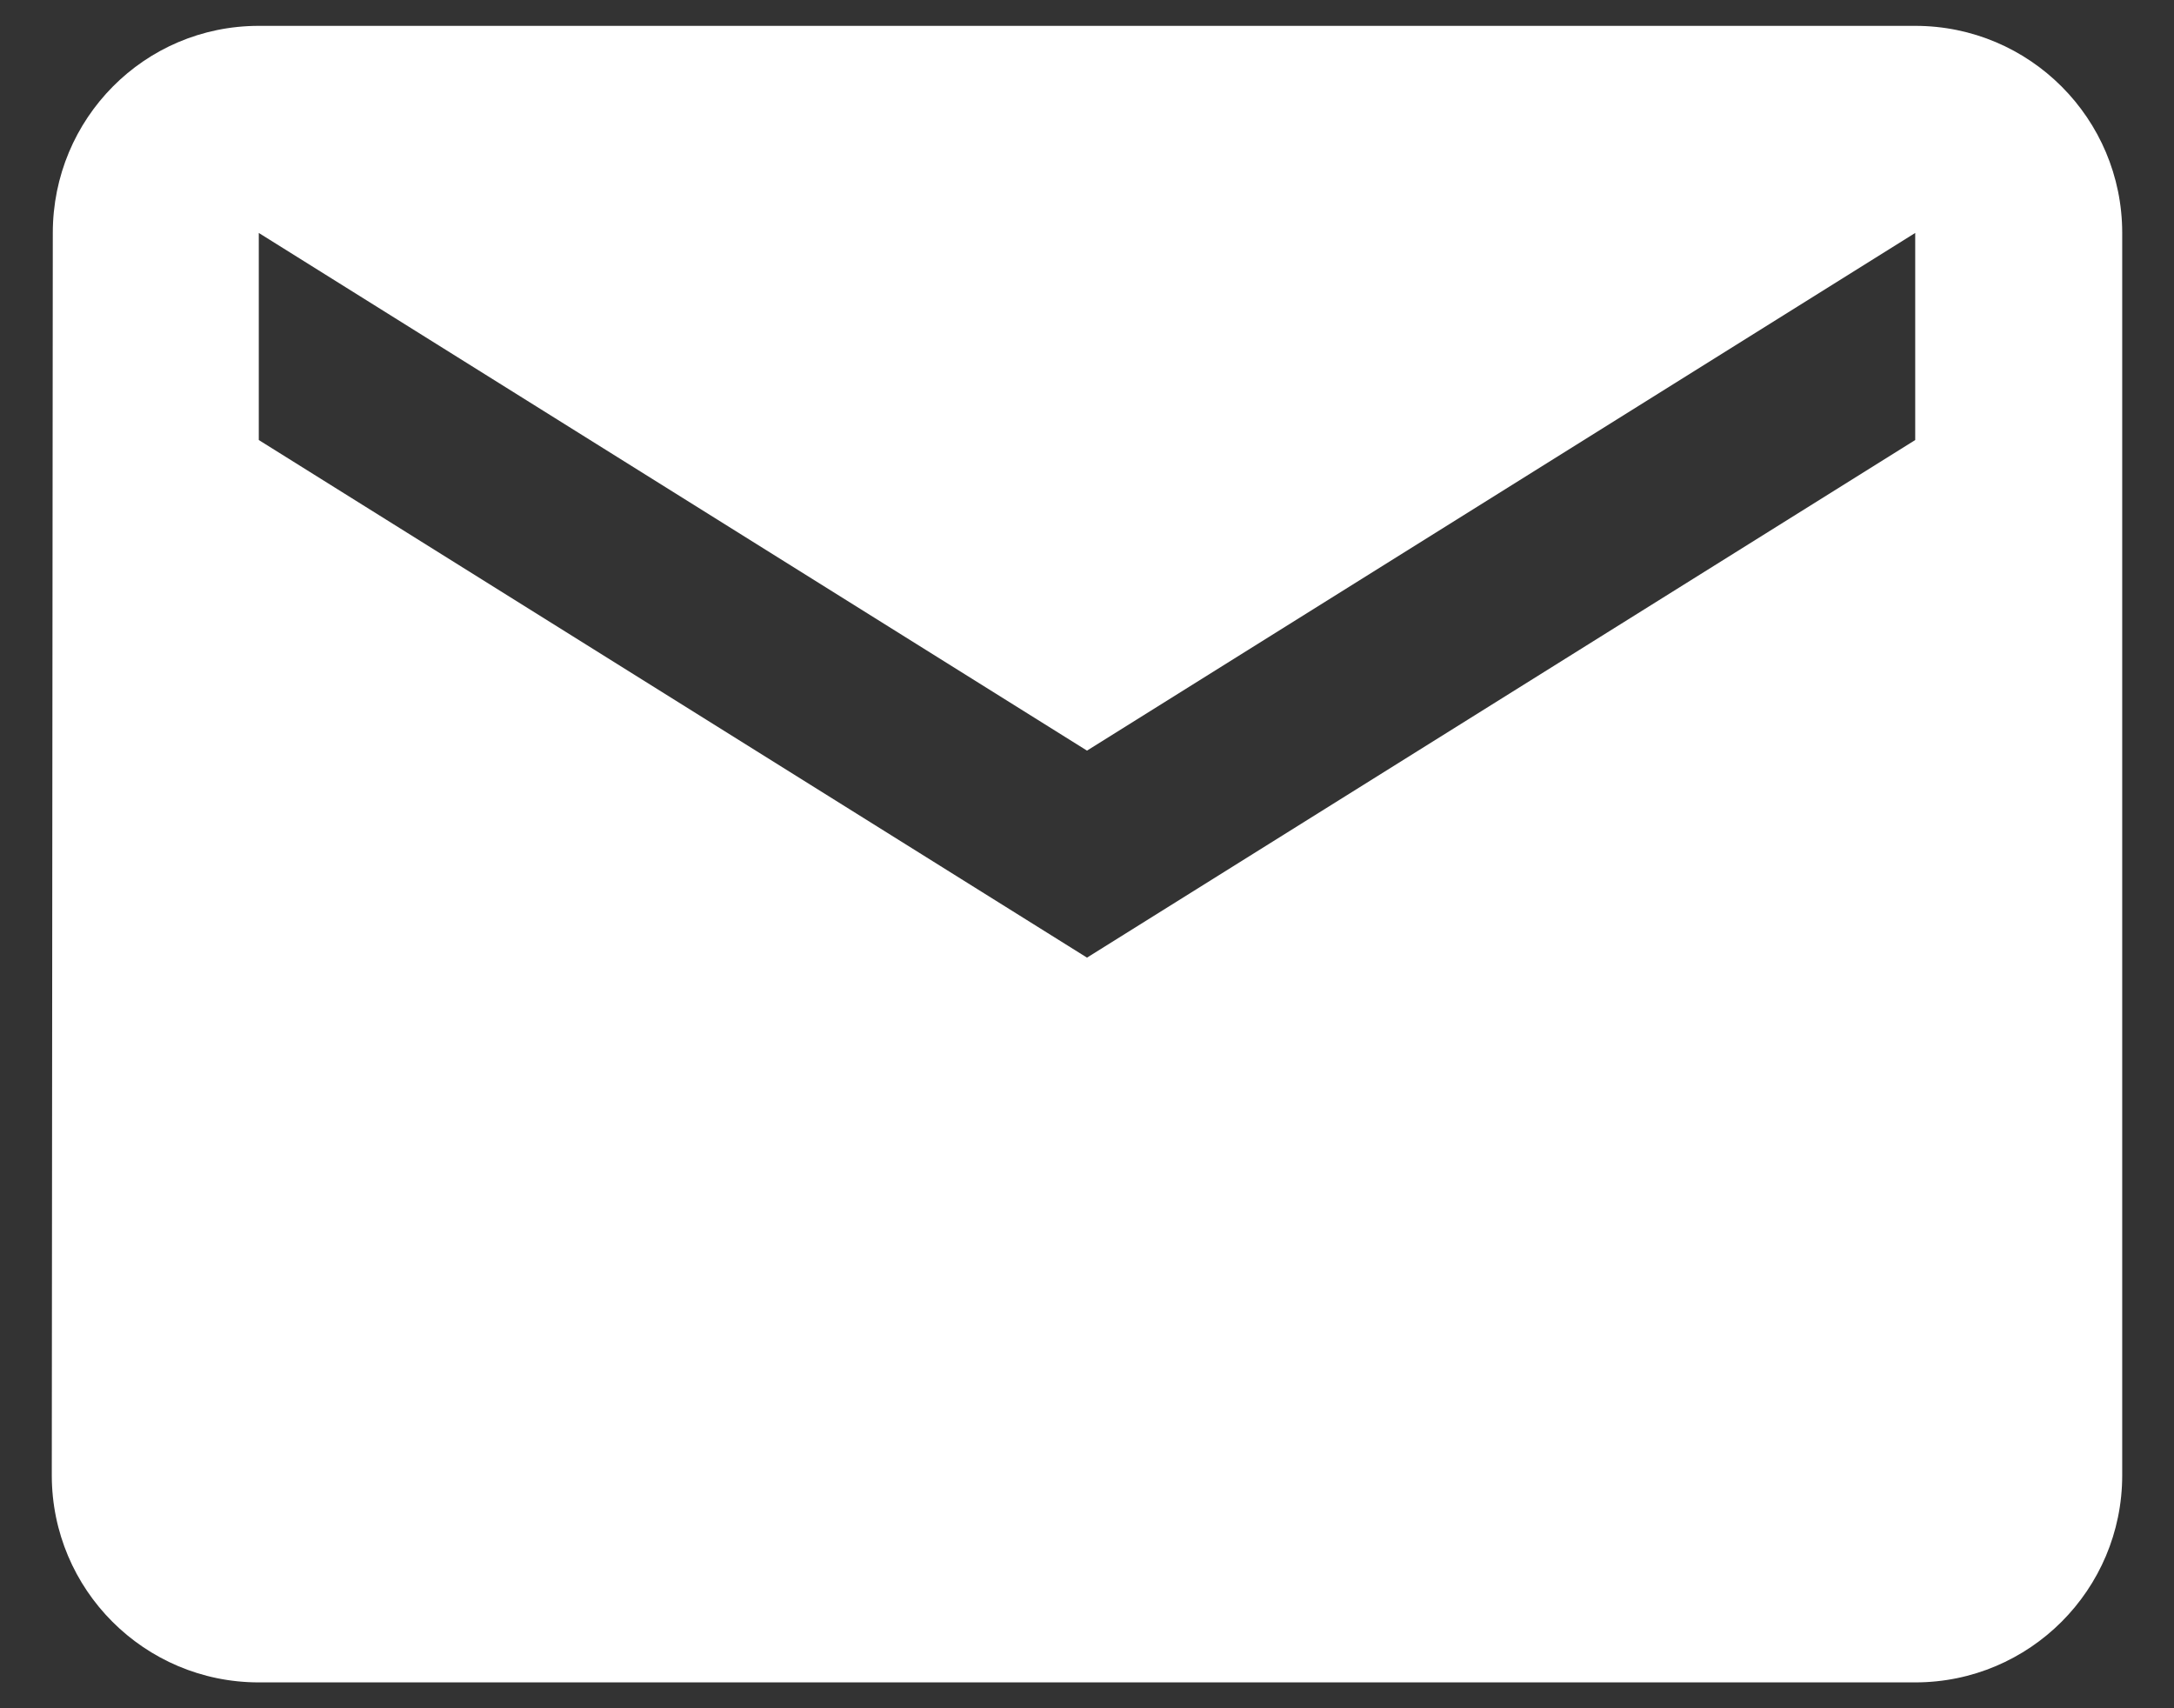
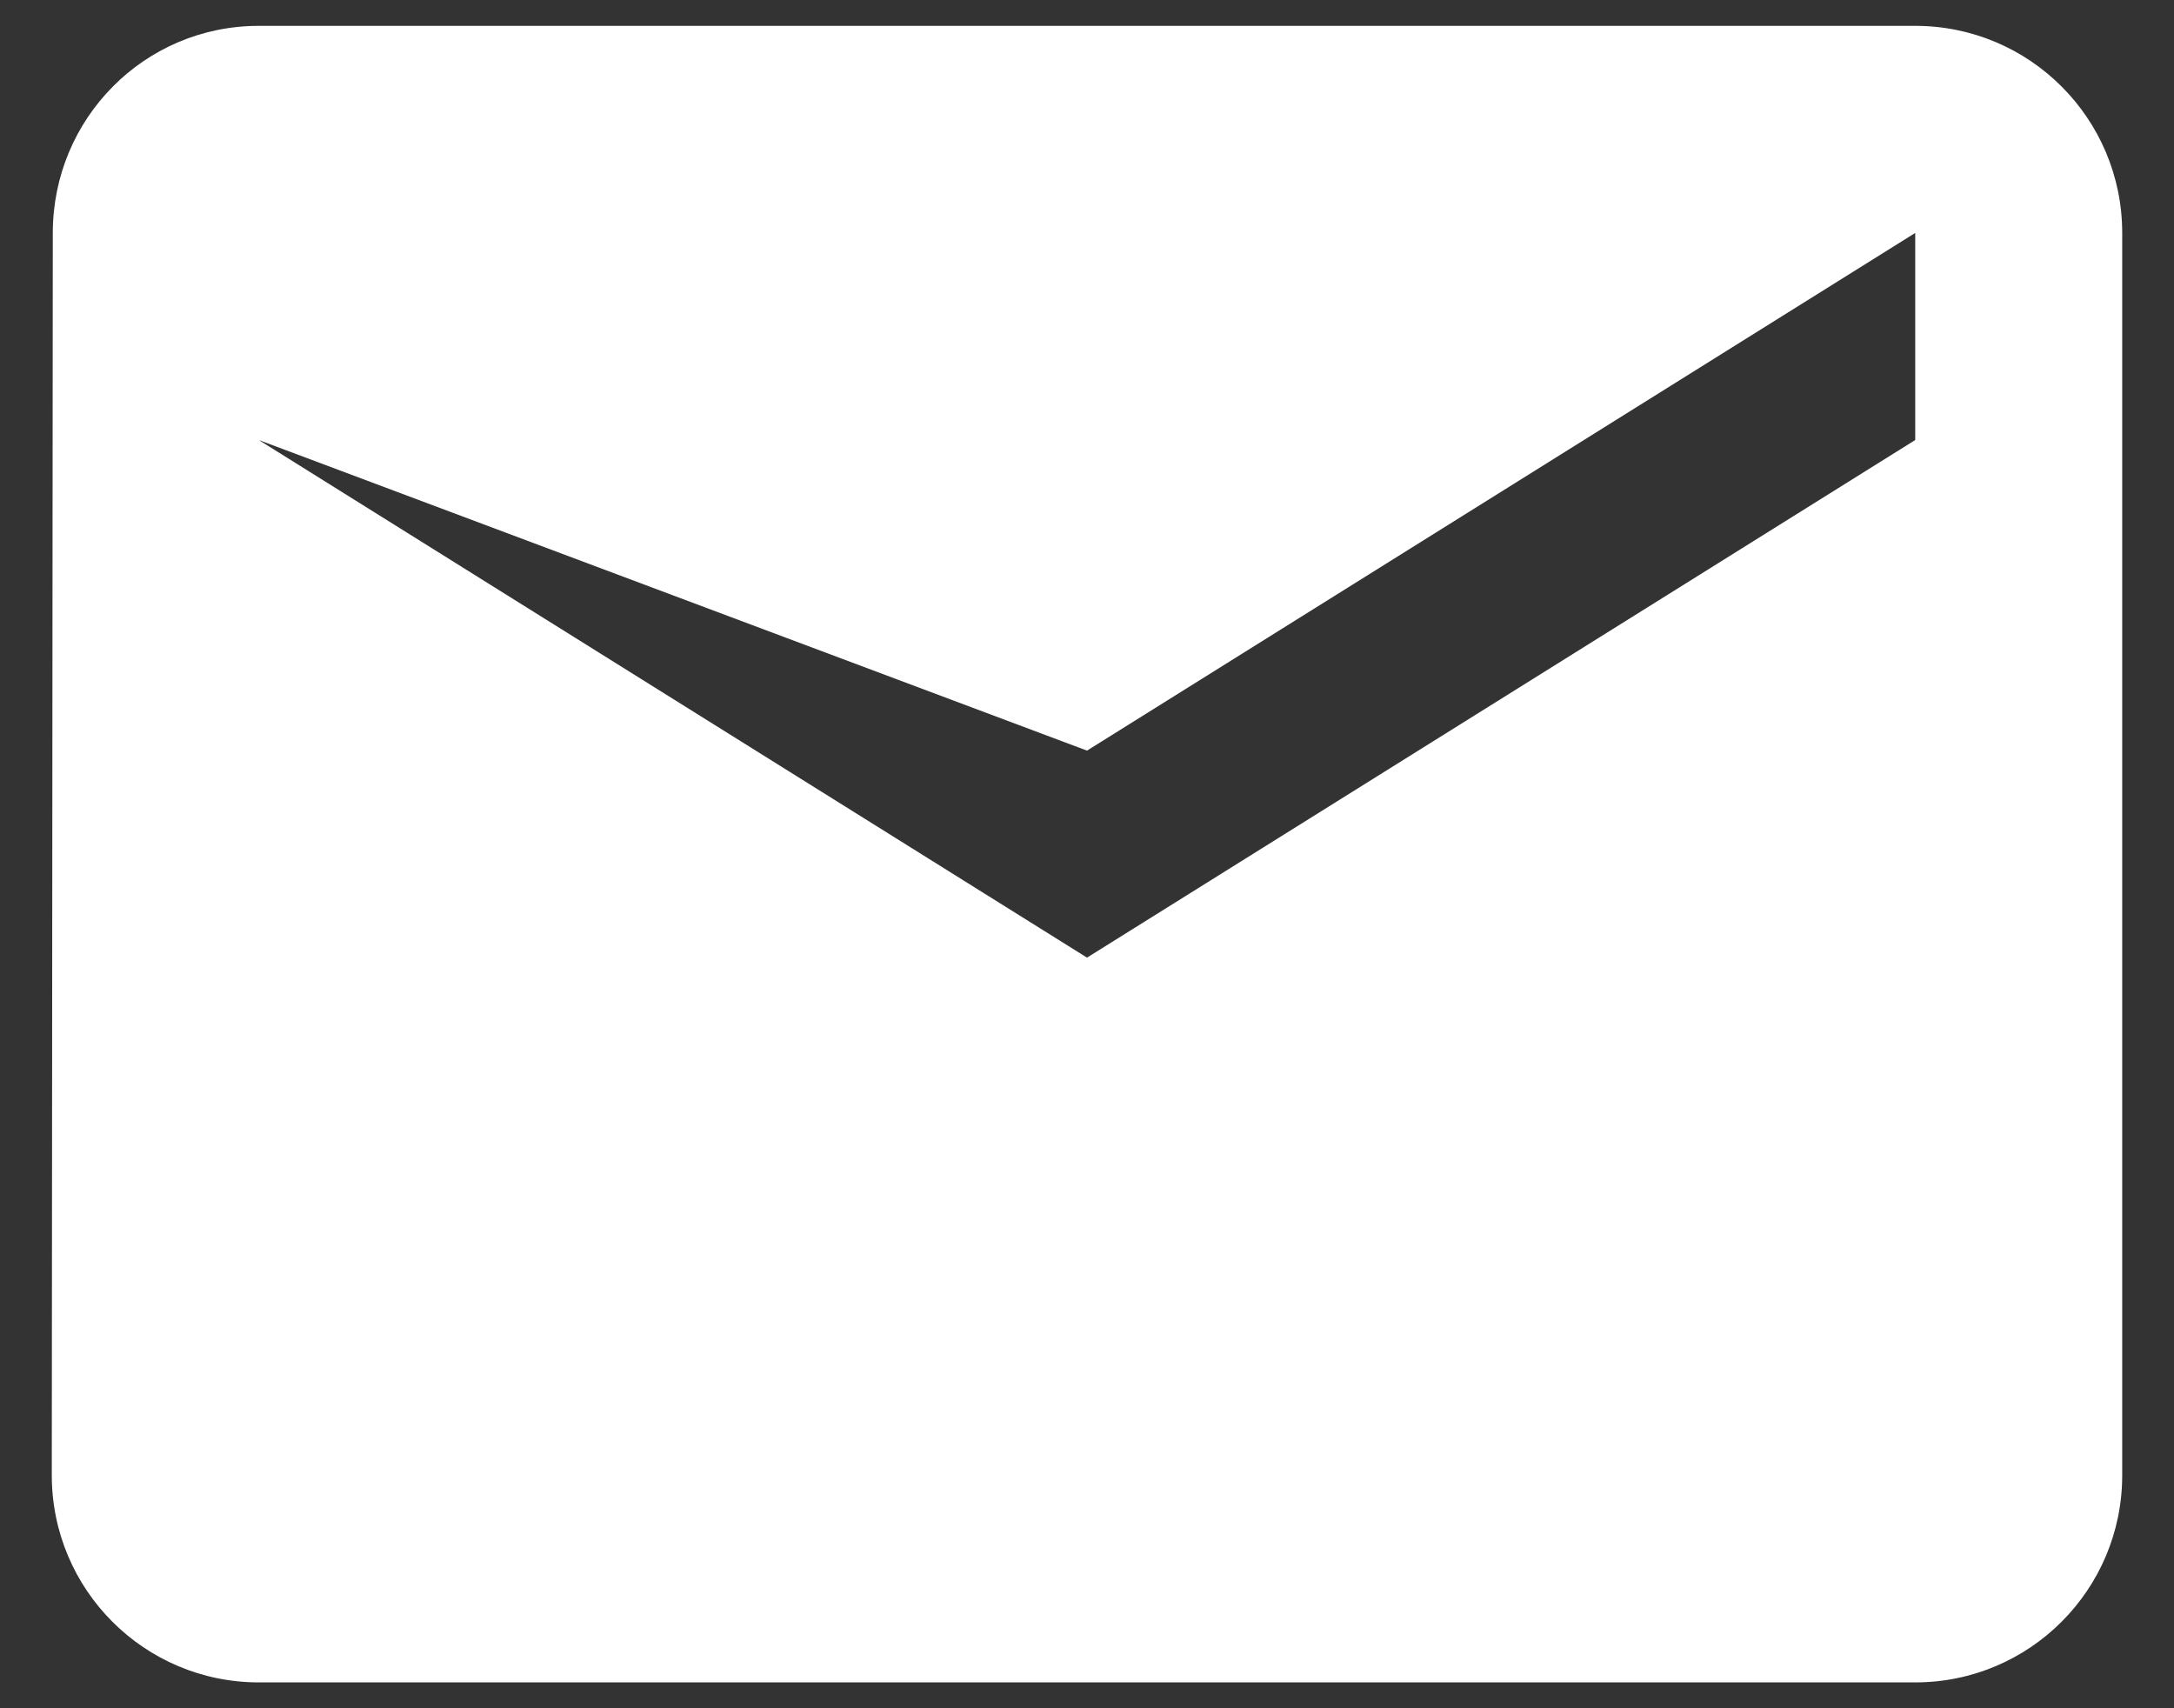
<svg xmlns="http://www.w3.org/2000/svg" width="28" height="22" viewBox="0 0 28 22" fill="none">
  <rect x="0" y="0" width="28" height="22" fill="#333333" stroke="none" />
-   <path d="M24.667 0.333H3.333C1.86 0.333 0.68 1.527 0.68 3L0.667 19C0.667 20.473 1.86 21.667 3.333 21.667H24.667C26.14 21.667 27.333 20.473 27.333 19V3C27.333 1.527 26.14 0.333 24.667 0.333ZM24.667 5.667L14 12.333L3.333 5.667V3L14 9.667L24.667 3V5.667Z" fill="white" />
+   <path d="M24.667 0.333H3.333C1.86 0.333 0.68 1.527 0.68 3L0.667 19C0.667 20.473 1.86 21.667 3.333 21.667H24.667C26.14 21.667 27.333 20.473 27.333 19V3C27.333 1.527 26.14 0.333 24.667 0.333ZM24.667 5.667L14 12.333L3.333 5.667L14 9.667L24.667 3V5.667Z" fill="white" />
</svg>